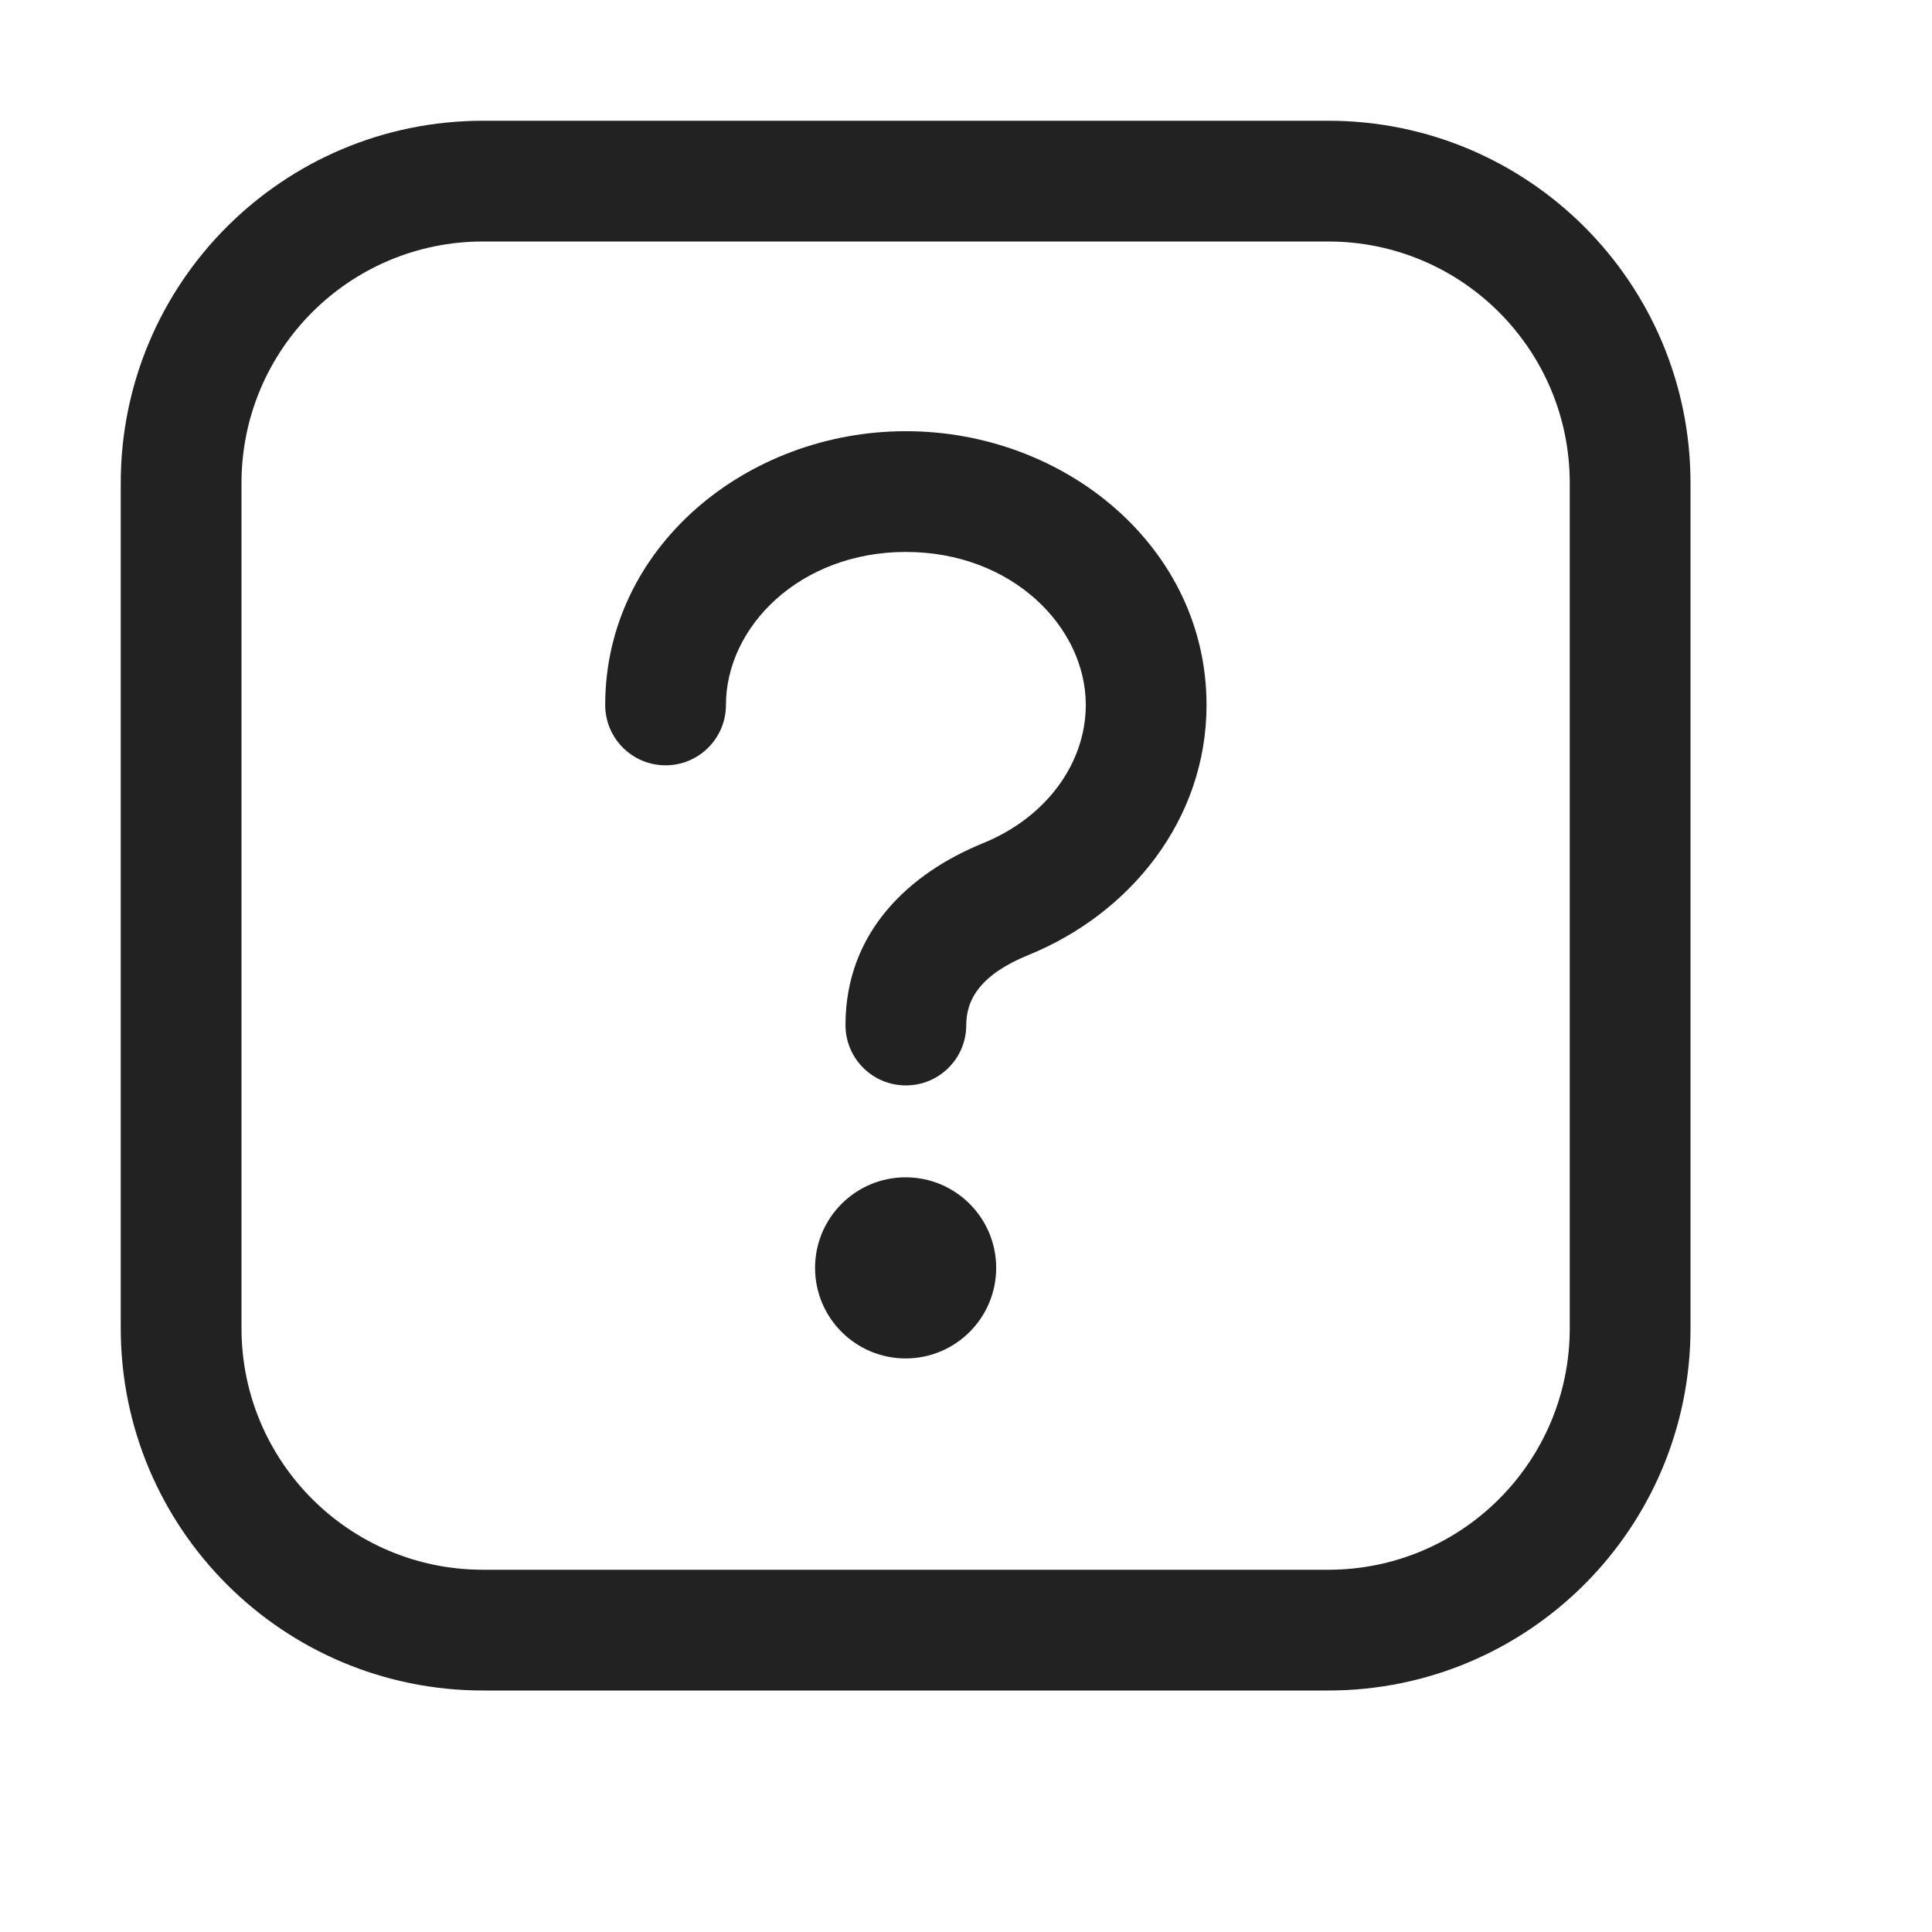
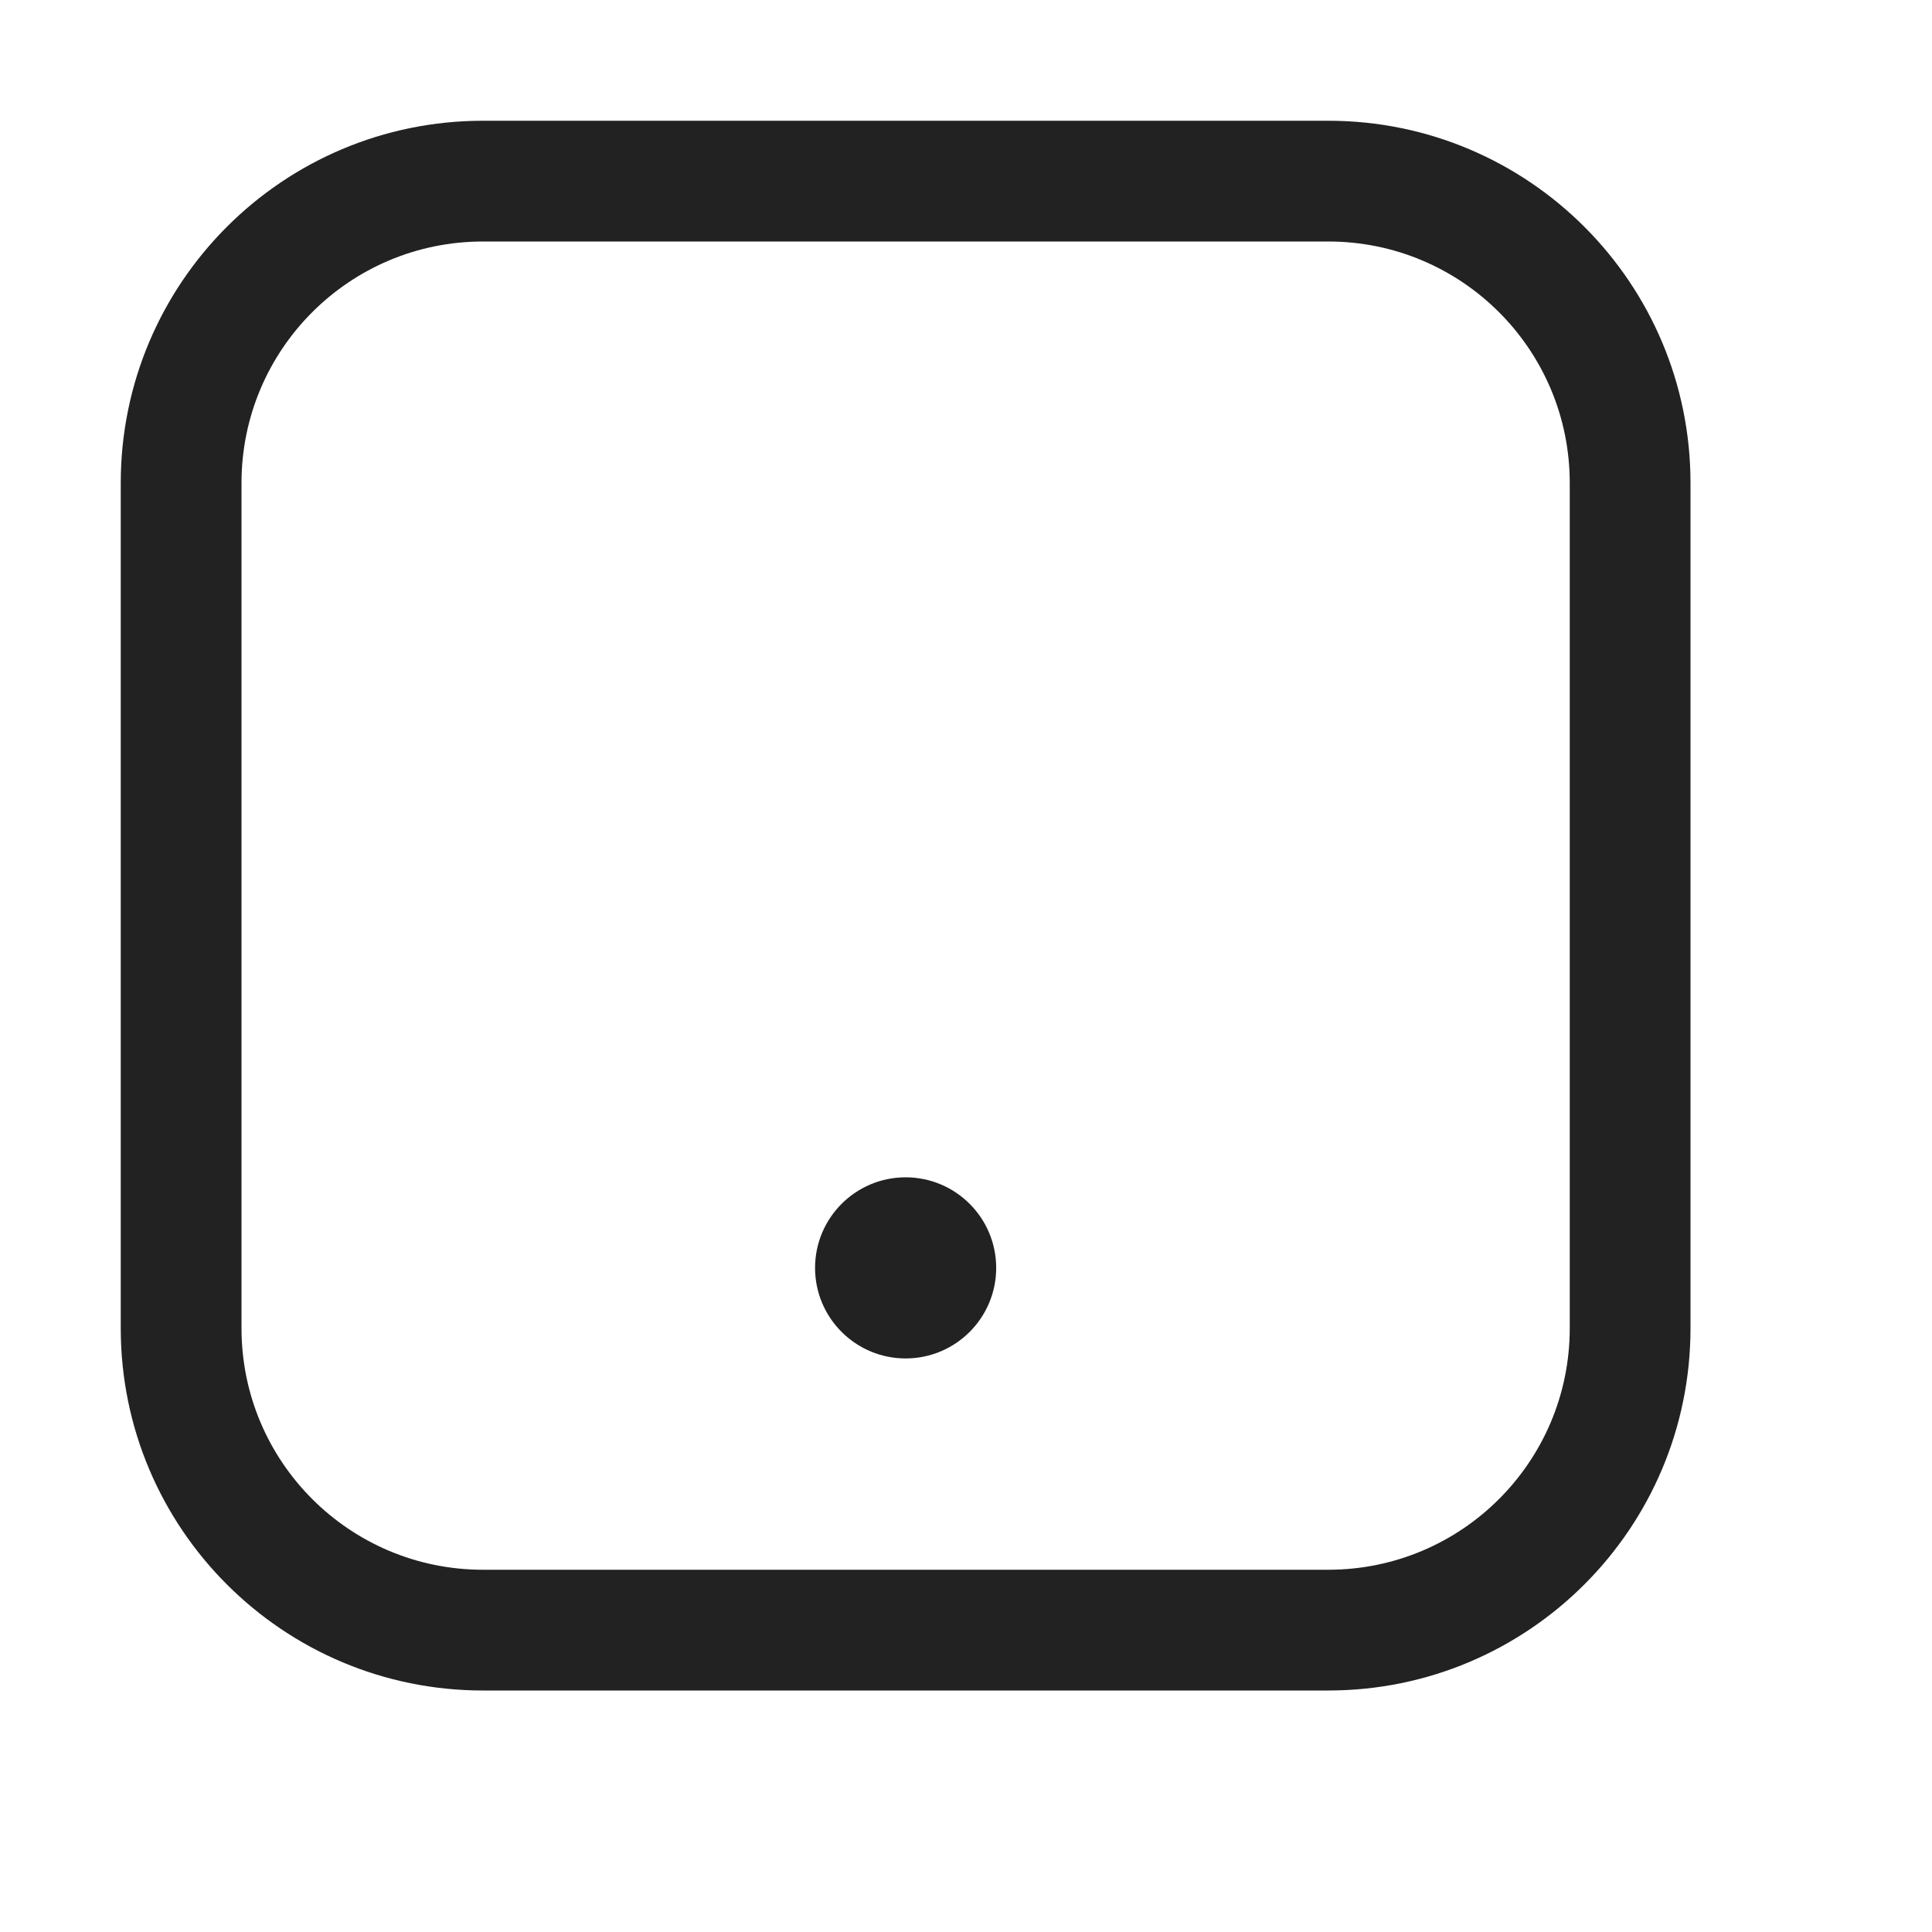
<svg xmlns="http://www.w3.org/2000/svg" width="16" height="16" viewBox="0 0 16 16" fill="none">
  <path d="M8.25 10.5C8.25 10.914 7.914 11.25 7.5 11.25C7.086 11.25 6.75 10.914 6.75 10.5C6.75 10.086 7.086 9.75 7.5 9.75C7.914 9.75 8.25 10.086 8.25 10.5Z" fill="#222222" />
-   <path d="M6.012 5.838C6.012 5.192 6.622 4.571 7.502 4.571C8.382 4.571 8.992 5.192 8.992 5.838C8.992 6.315 8.671 6.767 8.141 6.983C7.531 7.231 7.002 7.718 7.002 8.489C7.002 8.766 7.226 8.989 7.502 8.989C7.778 8.989 8.002 8.766 8.002 8.489C8.002 8.274 8.124 8.069 8.517 7.909C9.359 7.567 9.992 6.789 9.992 5.838C9.992 4.532 8.82 3.571 7.502 3.571C6.184 3.571 5.012 4.532 5.012 5.838C5.012 6.114 5.236 6.338 5.512 6.338C5.788 6.338 6.012 6.114 6.012 5.838Z" fill="#222222" />
  <path fill-rule="evenodd" clip-rule="evenodd" d="M1 4C1 2.343 2.343 1 4 1H11C12.657 1 14 2.343 14 4V11C14 12.657 12.657 14 11 14H4C2.343 14 1 12.657 1 11V4ZM4 2C2.895 2 2 2.895 2 4V11C2 12.105 2.895 13 4 13H11C12.105 13 13 12.105 13 11V4C13 2.895 12.105 2 11 2H4Z" fill="#222222" />
</svg>